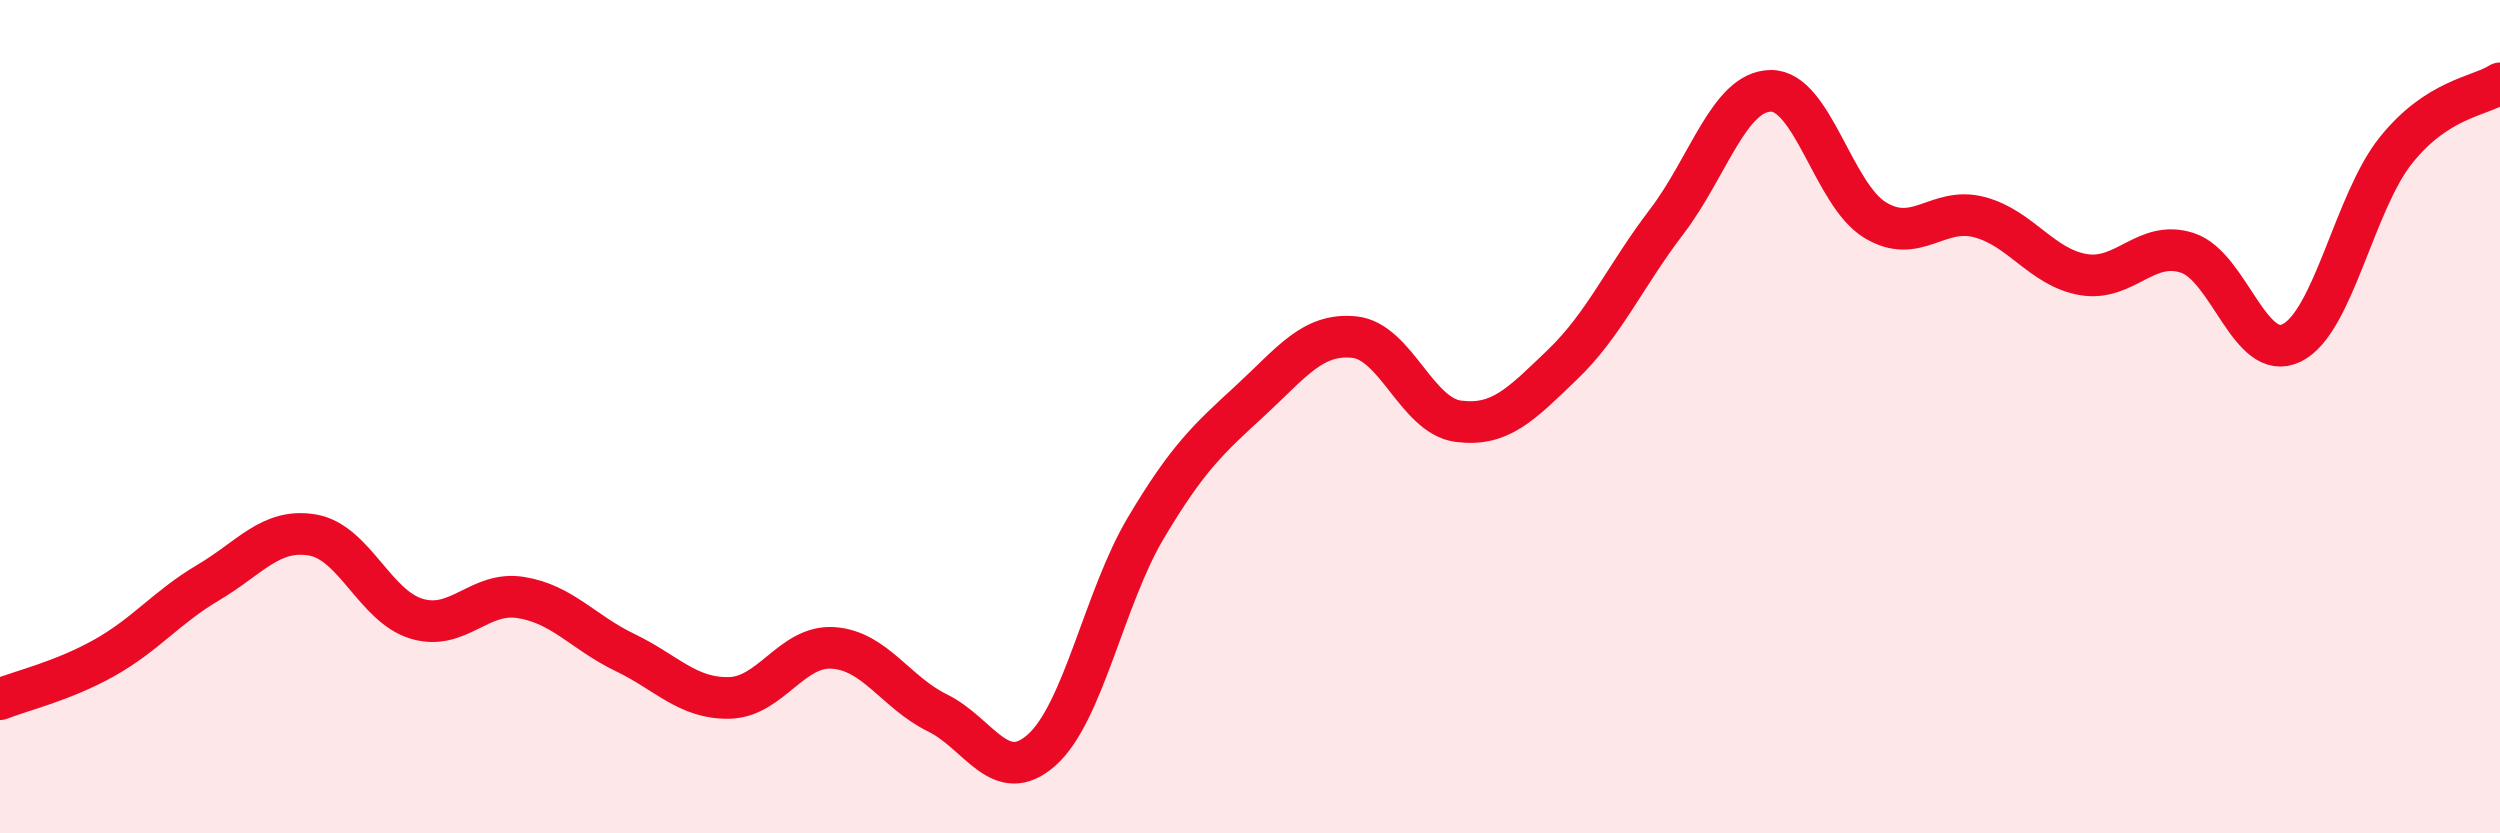
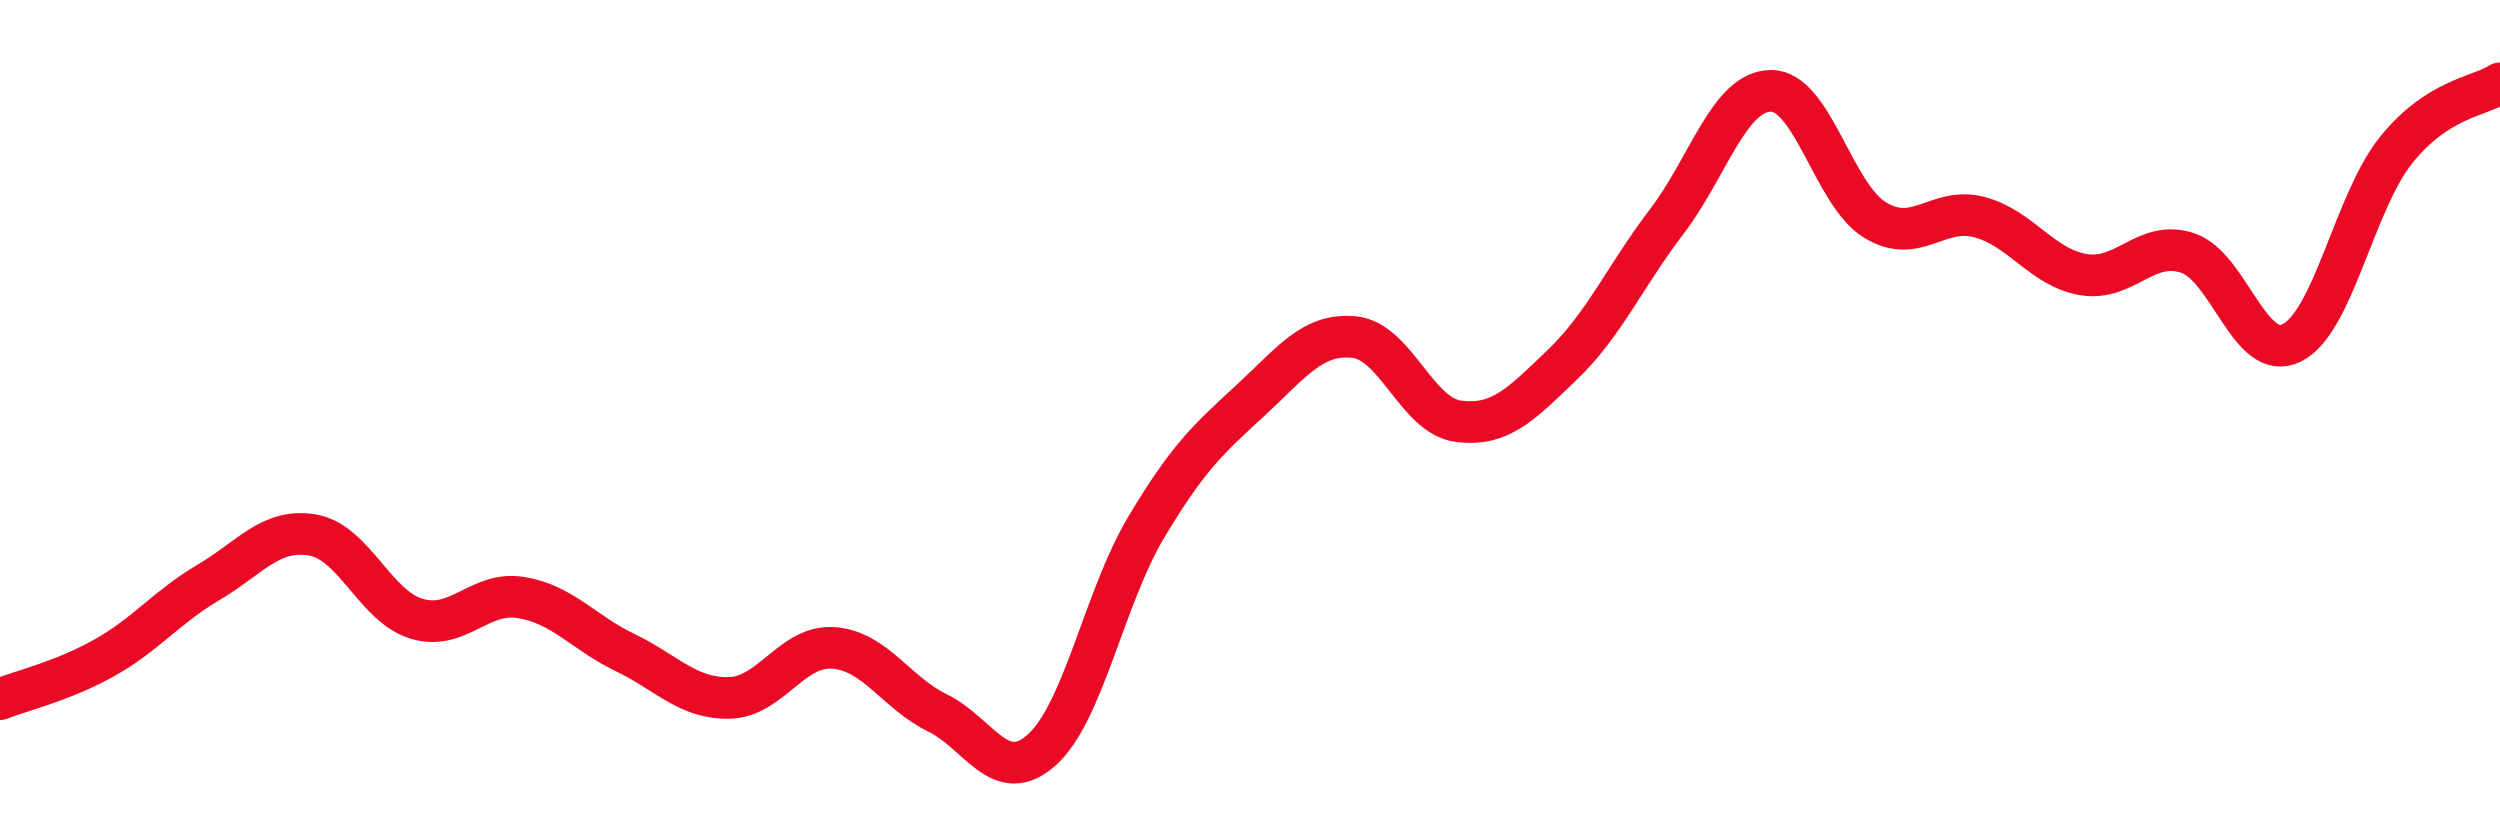
<svg xmlns="http://www.w3.org/2000/svg" width="60" height="20" viewBox="0 0 60 20">
-   <path d="M 0,16.78 C 0.5,16.58 1.5,16.35 2.5,15.79 C 3.5,15.23 4,14.57 5,13.98 C 6,13.39 6.5,12.67 7.5,12.84 C 8.5,13.01 9,14.55 10,14.85 C 11,15.15 11.5,14.18 12.5,14.34 C 13.5,14.5 14,15.18 15,15.66 C 16,16.14 16.5,16.77 17.5,16.75 C 18.5,16.73 19,15.48 20,15.55 C 21,15.62 21.5,16.62 22.5,17.11 C 23.5,17.6 24,18.89 25,18 C 26,17.11 26.5,14.35 27.5,12.67 C 28.5,10.99 29,10.54 30,9.62 C 31,8.7 31.5,7.99 32.5,8.09 C 33.5,8.19 34,9.98 35,10.11 C 36,10.24 36.5,9.71 37.5,8.75 C 38.5,7.79 39,6.63 40,5.32 C 41,4.01 41.5,2.19 42.5,2.18 C 43.5,2.17 44,4.67 45,5.28 C 46,5.89 46.5,4.95 47.5,5.21 C 48.5,5.47 49,6.42 50,6.59 C 51,6.76 51.5,5.74 52.5,6.07 C 53.5,6.4 54,8.72 55,8.23 C 56,7.74 56.5,4.86 57.5,3.61 C 58.5,2.36 59.5,2.32 60,2L60 20L0 20Z" fill="#EB0A25" opacity="0.1" stroke-linecap="round" stroke-linejoin="round" />
  <path d="M 0,16.78 C 0.5,16.58 1.5,16.35 2.5,15.79 C 3.5,15.23 4,14.57 5,13.98 C 6,13.39 6.5,12.67 7.5,12.84 C 8.5,13.01 9,14.55 10,14.85 C 11,15.15 11.5,14.18 12.5,14.34 C 13.5,14.5 14,15.18 15,15.66 C 16,16.14 16.5,16.77 17.5,16.75 C 18.5,16.73 19,15.48 20,15.55 C 21,15.62 21.5,16.62 22.5,17.11 C 23.5,17.6 24,18.89 25,18 C 26,17.11 26.5,14.35 27.5,12.67 C 28.5,10.99 29,10.54 30,9.62 C 31,8.7 31.5,7.99 32.5,8.09 C 33.5,8.19 34,9.98 35,10.11 C 36,10.24 36.5,9.71 37.5,8.75 C 38.5,7.79 39,6.63 40,5.32 C 41,4.01 41.5,2.19 42.5,2.18 C 43.5,2.17 44,4.67 45,5.28 C 46,5.89 46.5,4.95 47.5,5.21 C 48.5,5.47 49,6.42 50,6.59 C 51,6.76 51.5,5.74 52.5,6.07 C 53.5,6.4 54,8.72 55,8.23 C 56,7.74 56.5,4.86 57.5,3.61 C 58.5,2.36 59.5,2.32 60,2" stroke="#EB0A25" stroke-width="1" fill="none" stroke-linecap="round" stroke-linejoin="round" />
</svg>